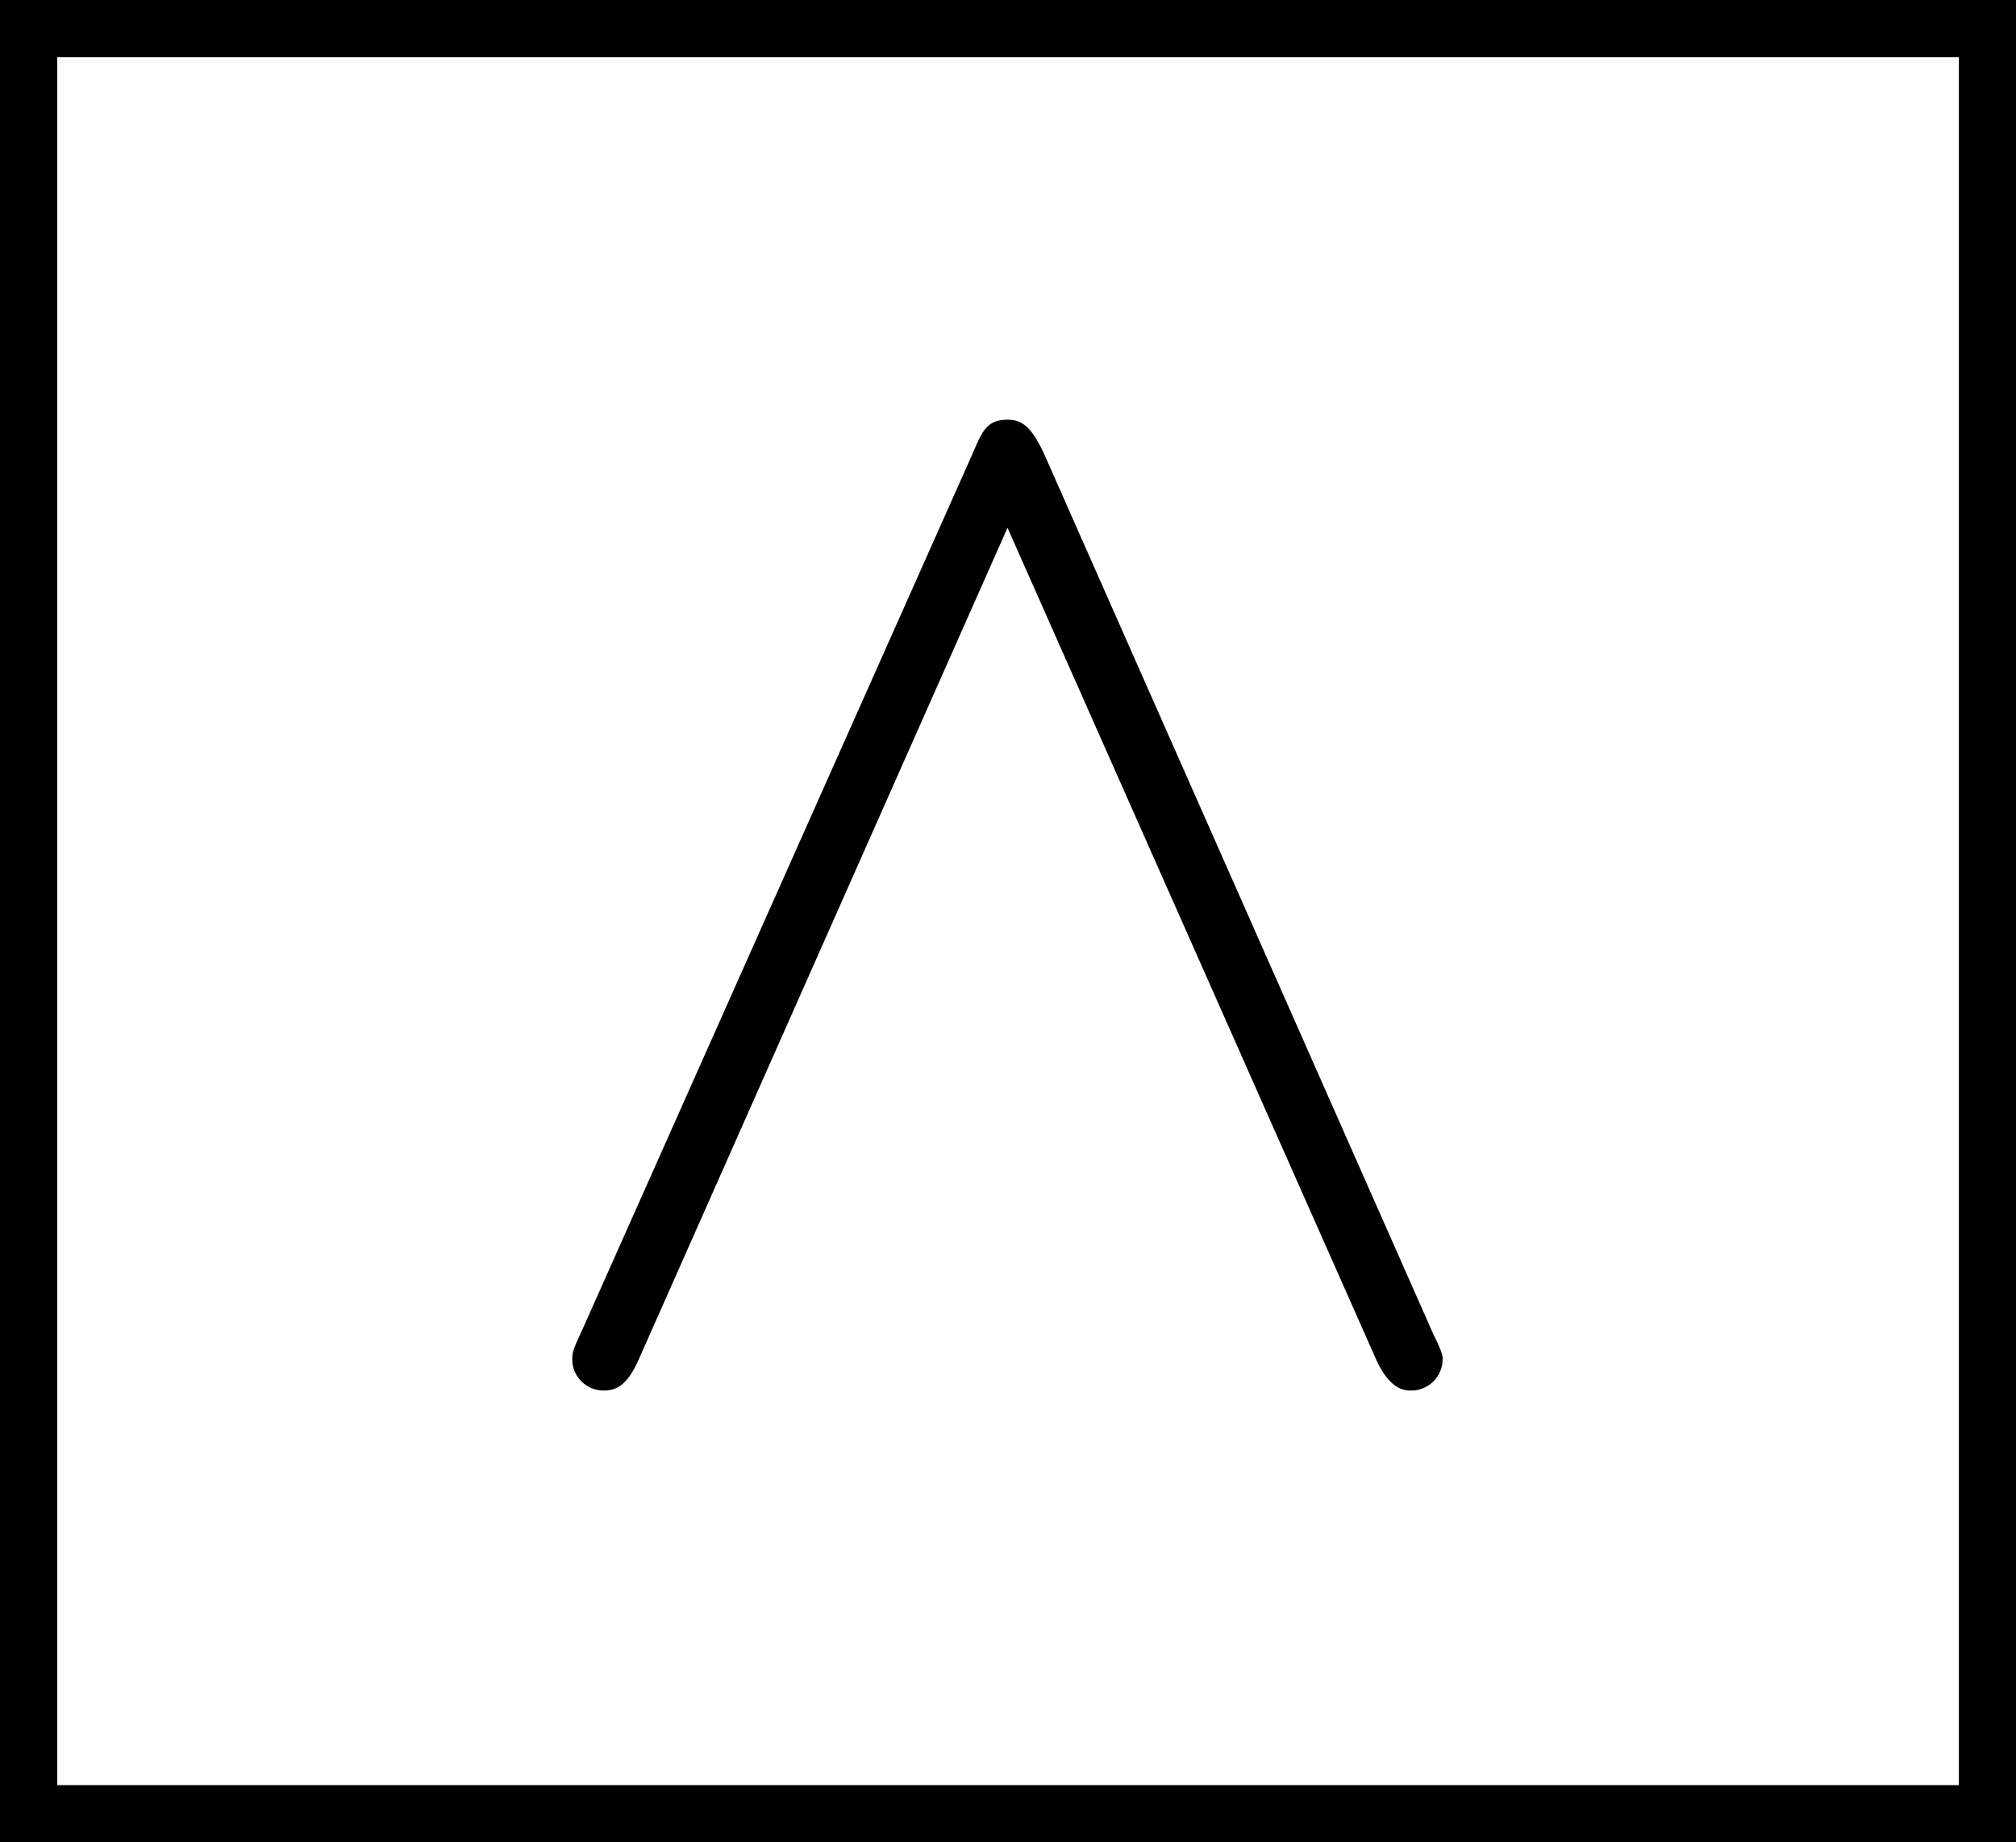
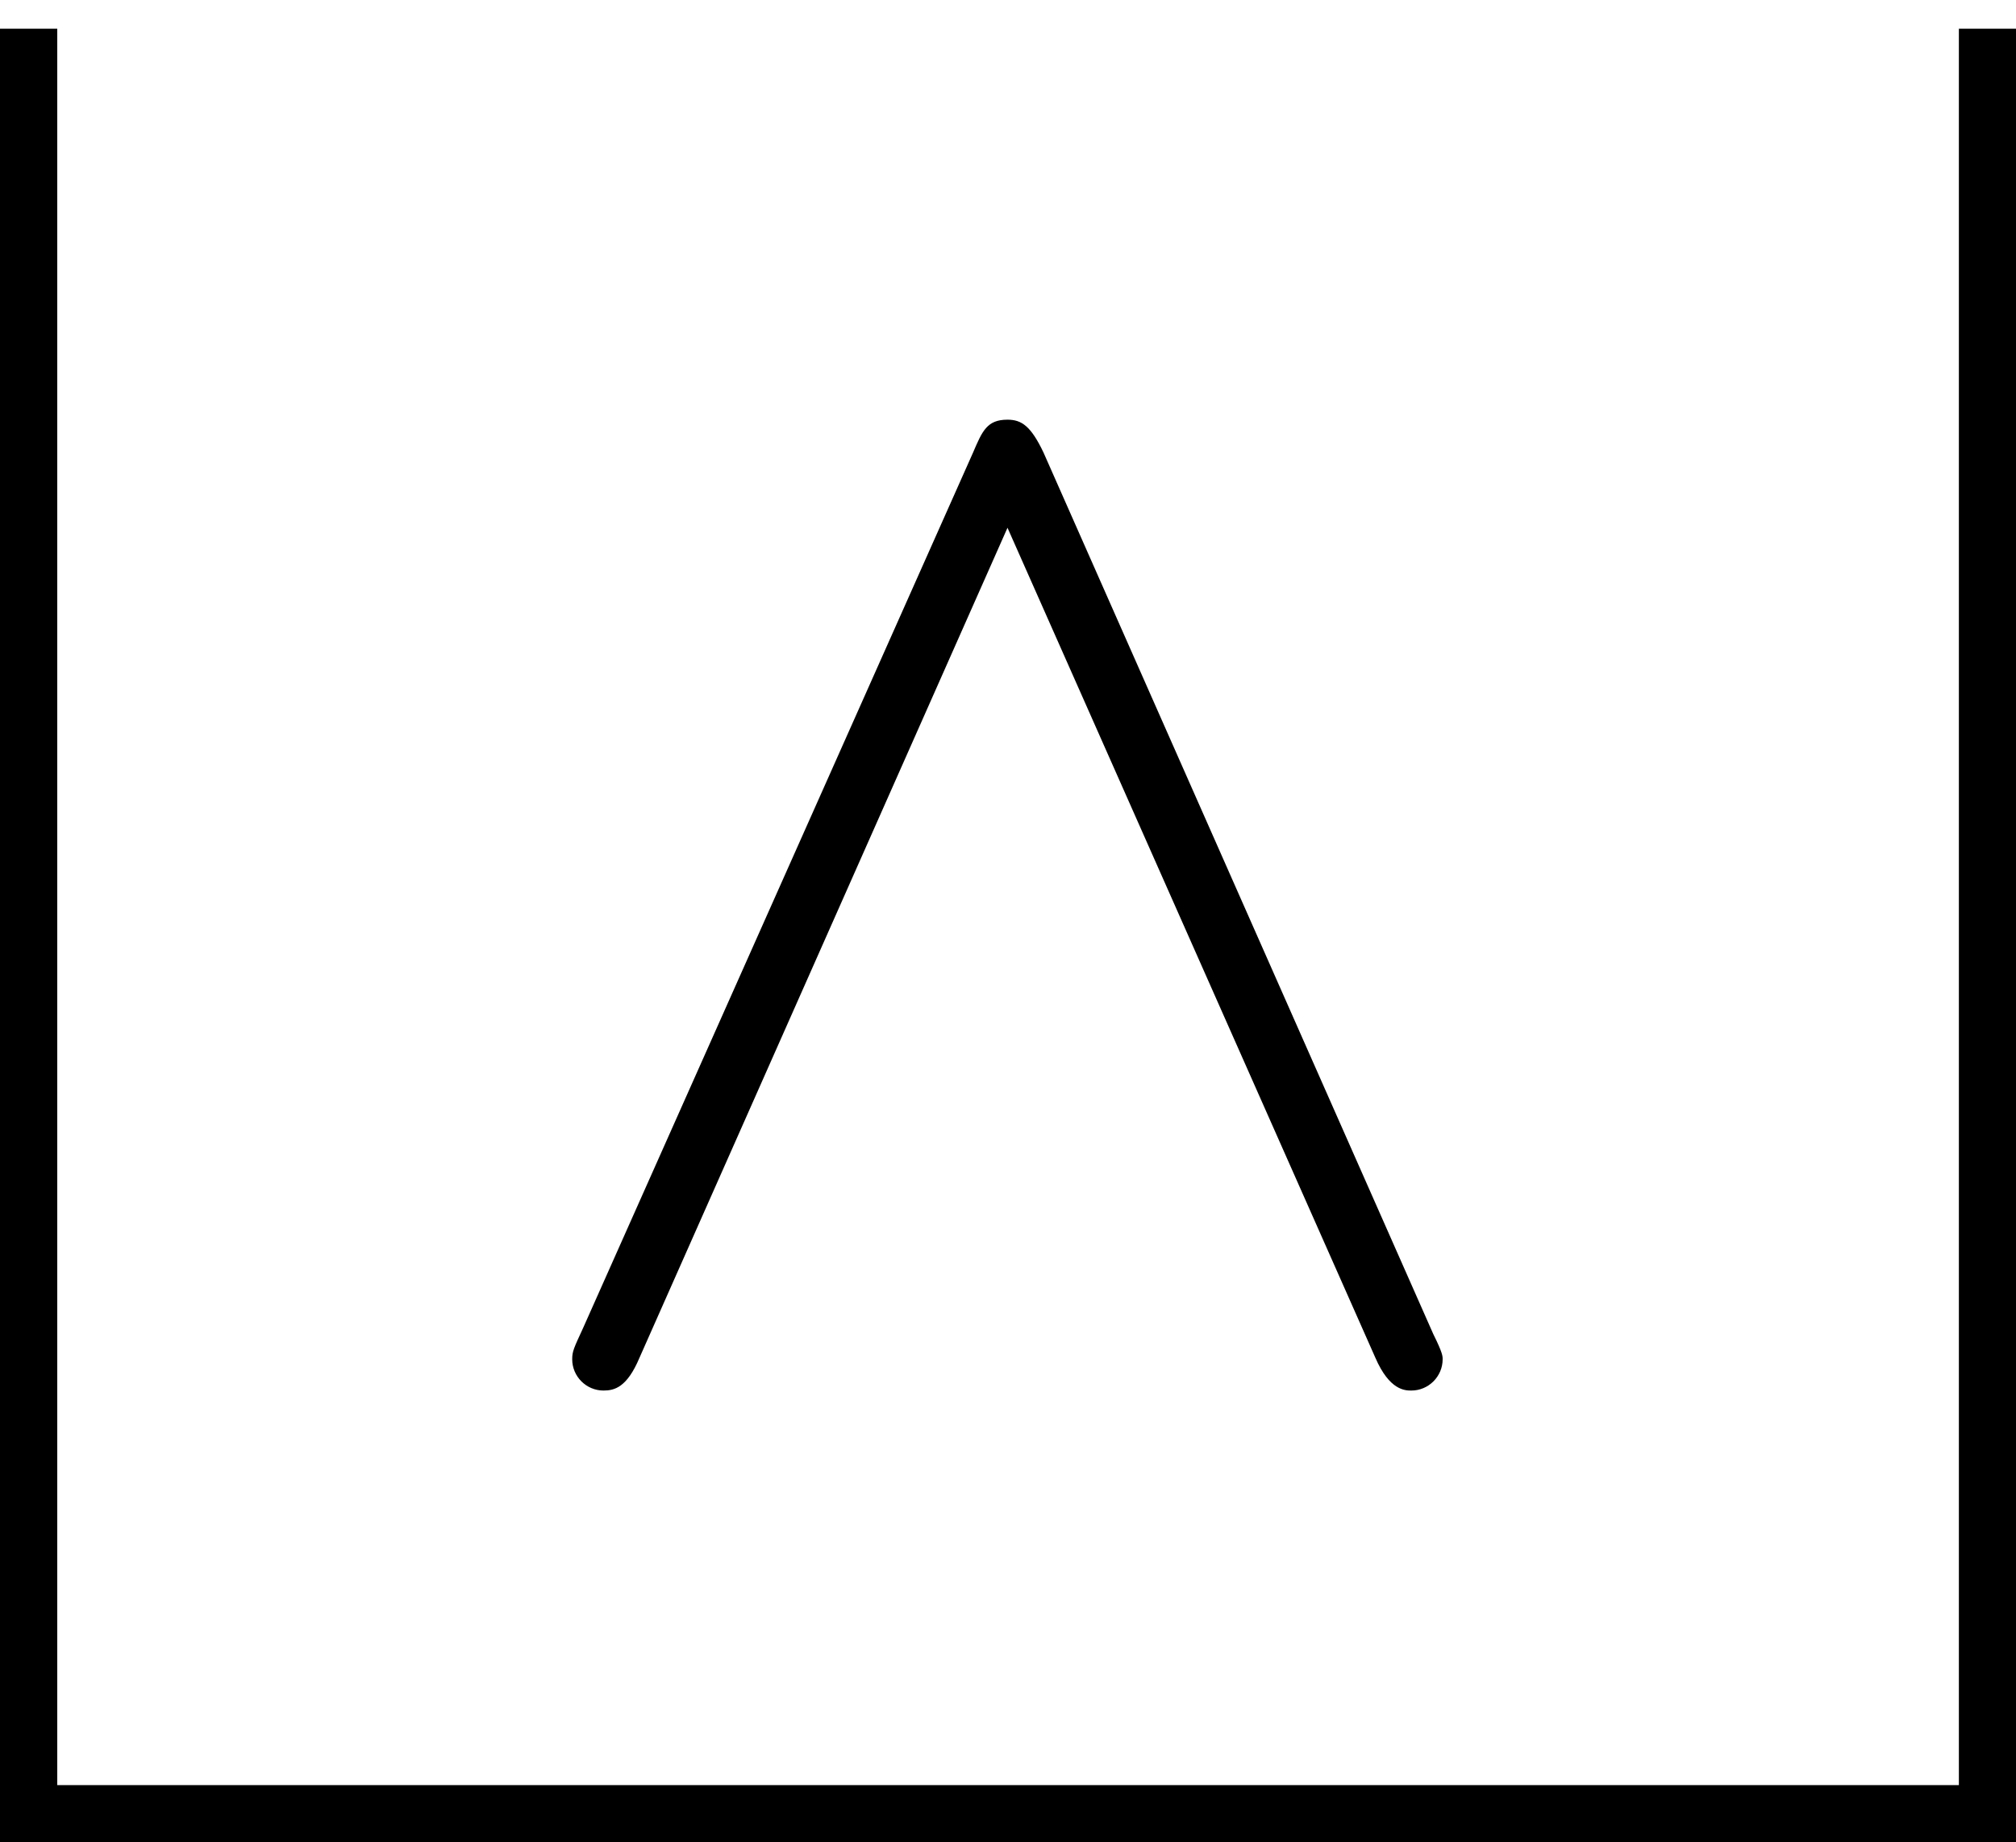
<svg xmlns="http://www.w3.org/2000/svg" xmlns:xlink="http://www.w3.org/1999/xlink" version="1.1" width="14.047pt" height="12.835pt" viewBox="70.735 59.294 14.047 12.835">
  <defs>
    <path id="g0-94" d="M3.884-6.295C3.796-6.48 3.731-6.524 3.633-6.524C3.491-6.524 3.458-6.447 3.393-6.295L.676-.196C.611-.055 .6-.033 .6 .022C.6 .142 .698 .24 .818 .24C.895 .24 .982 .218 1.069 .011L3.633-5.771L6.196 .011C6.295 .24 6.404 .24 6.447 .24C6.567 .24 6.665 .142 6.665 .022C6.665 0 6.665-.022 6.6-.153L3.884-6.295Z" />
  </defs>
  <g id="page1">
    <use x="74.122" y="68.742" xlink:href="#g0-94" />
-     <rect x="70.735" y="59.294" height=".399" width="14.047" />
    <rect x="70.735" y="59.494" height="12.437" width=".399" />
    <rect x="84.384" y="59.494" height="12.437" width=".399" />
    <rect x="70.735" y="71.731" height=".399" width="14.047" />
  </g>
</svg>